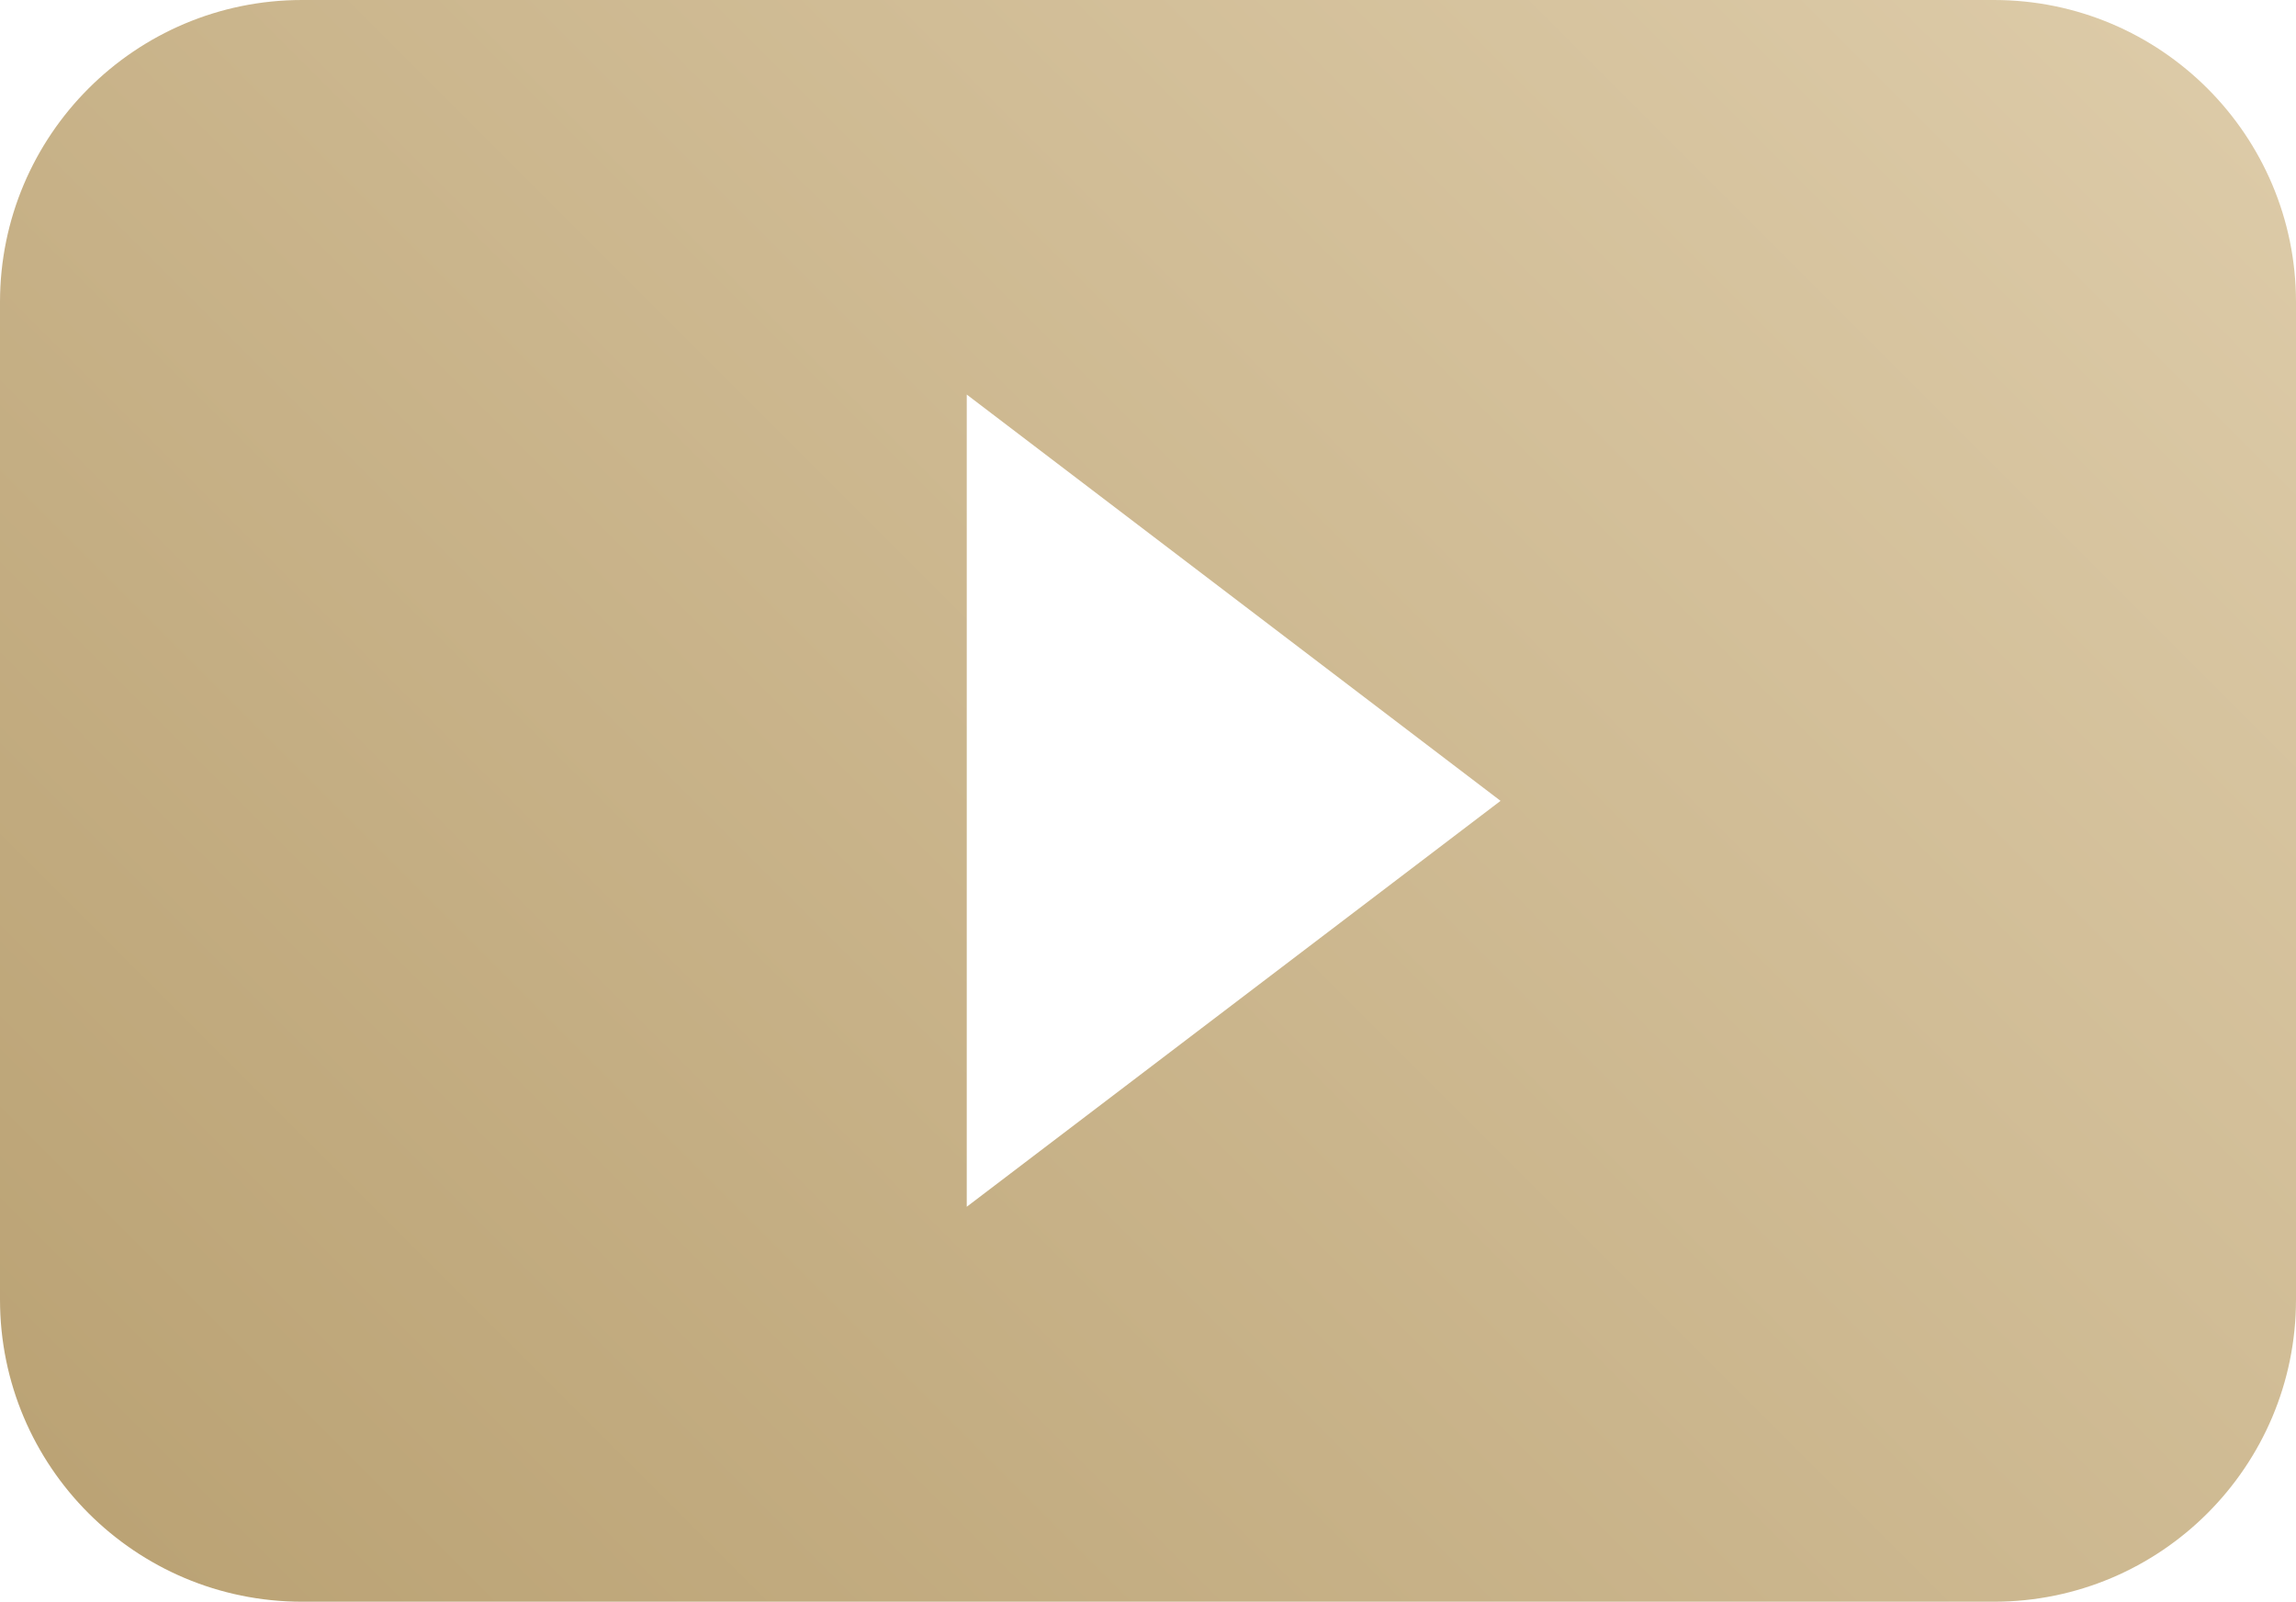
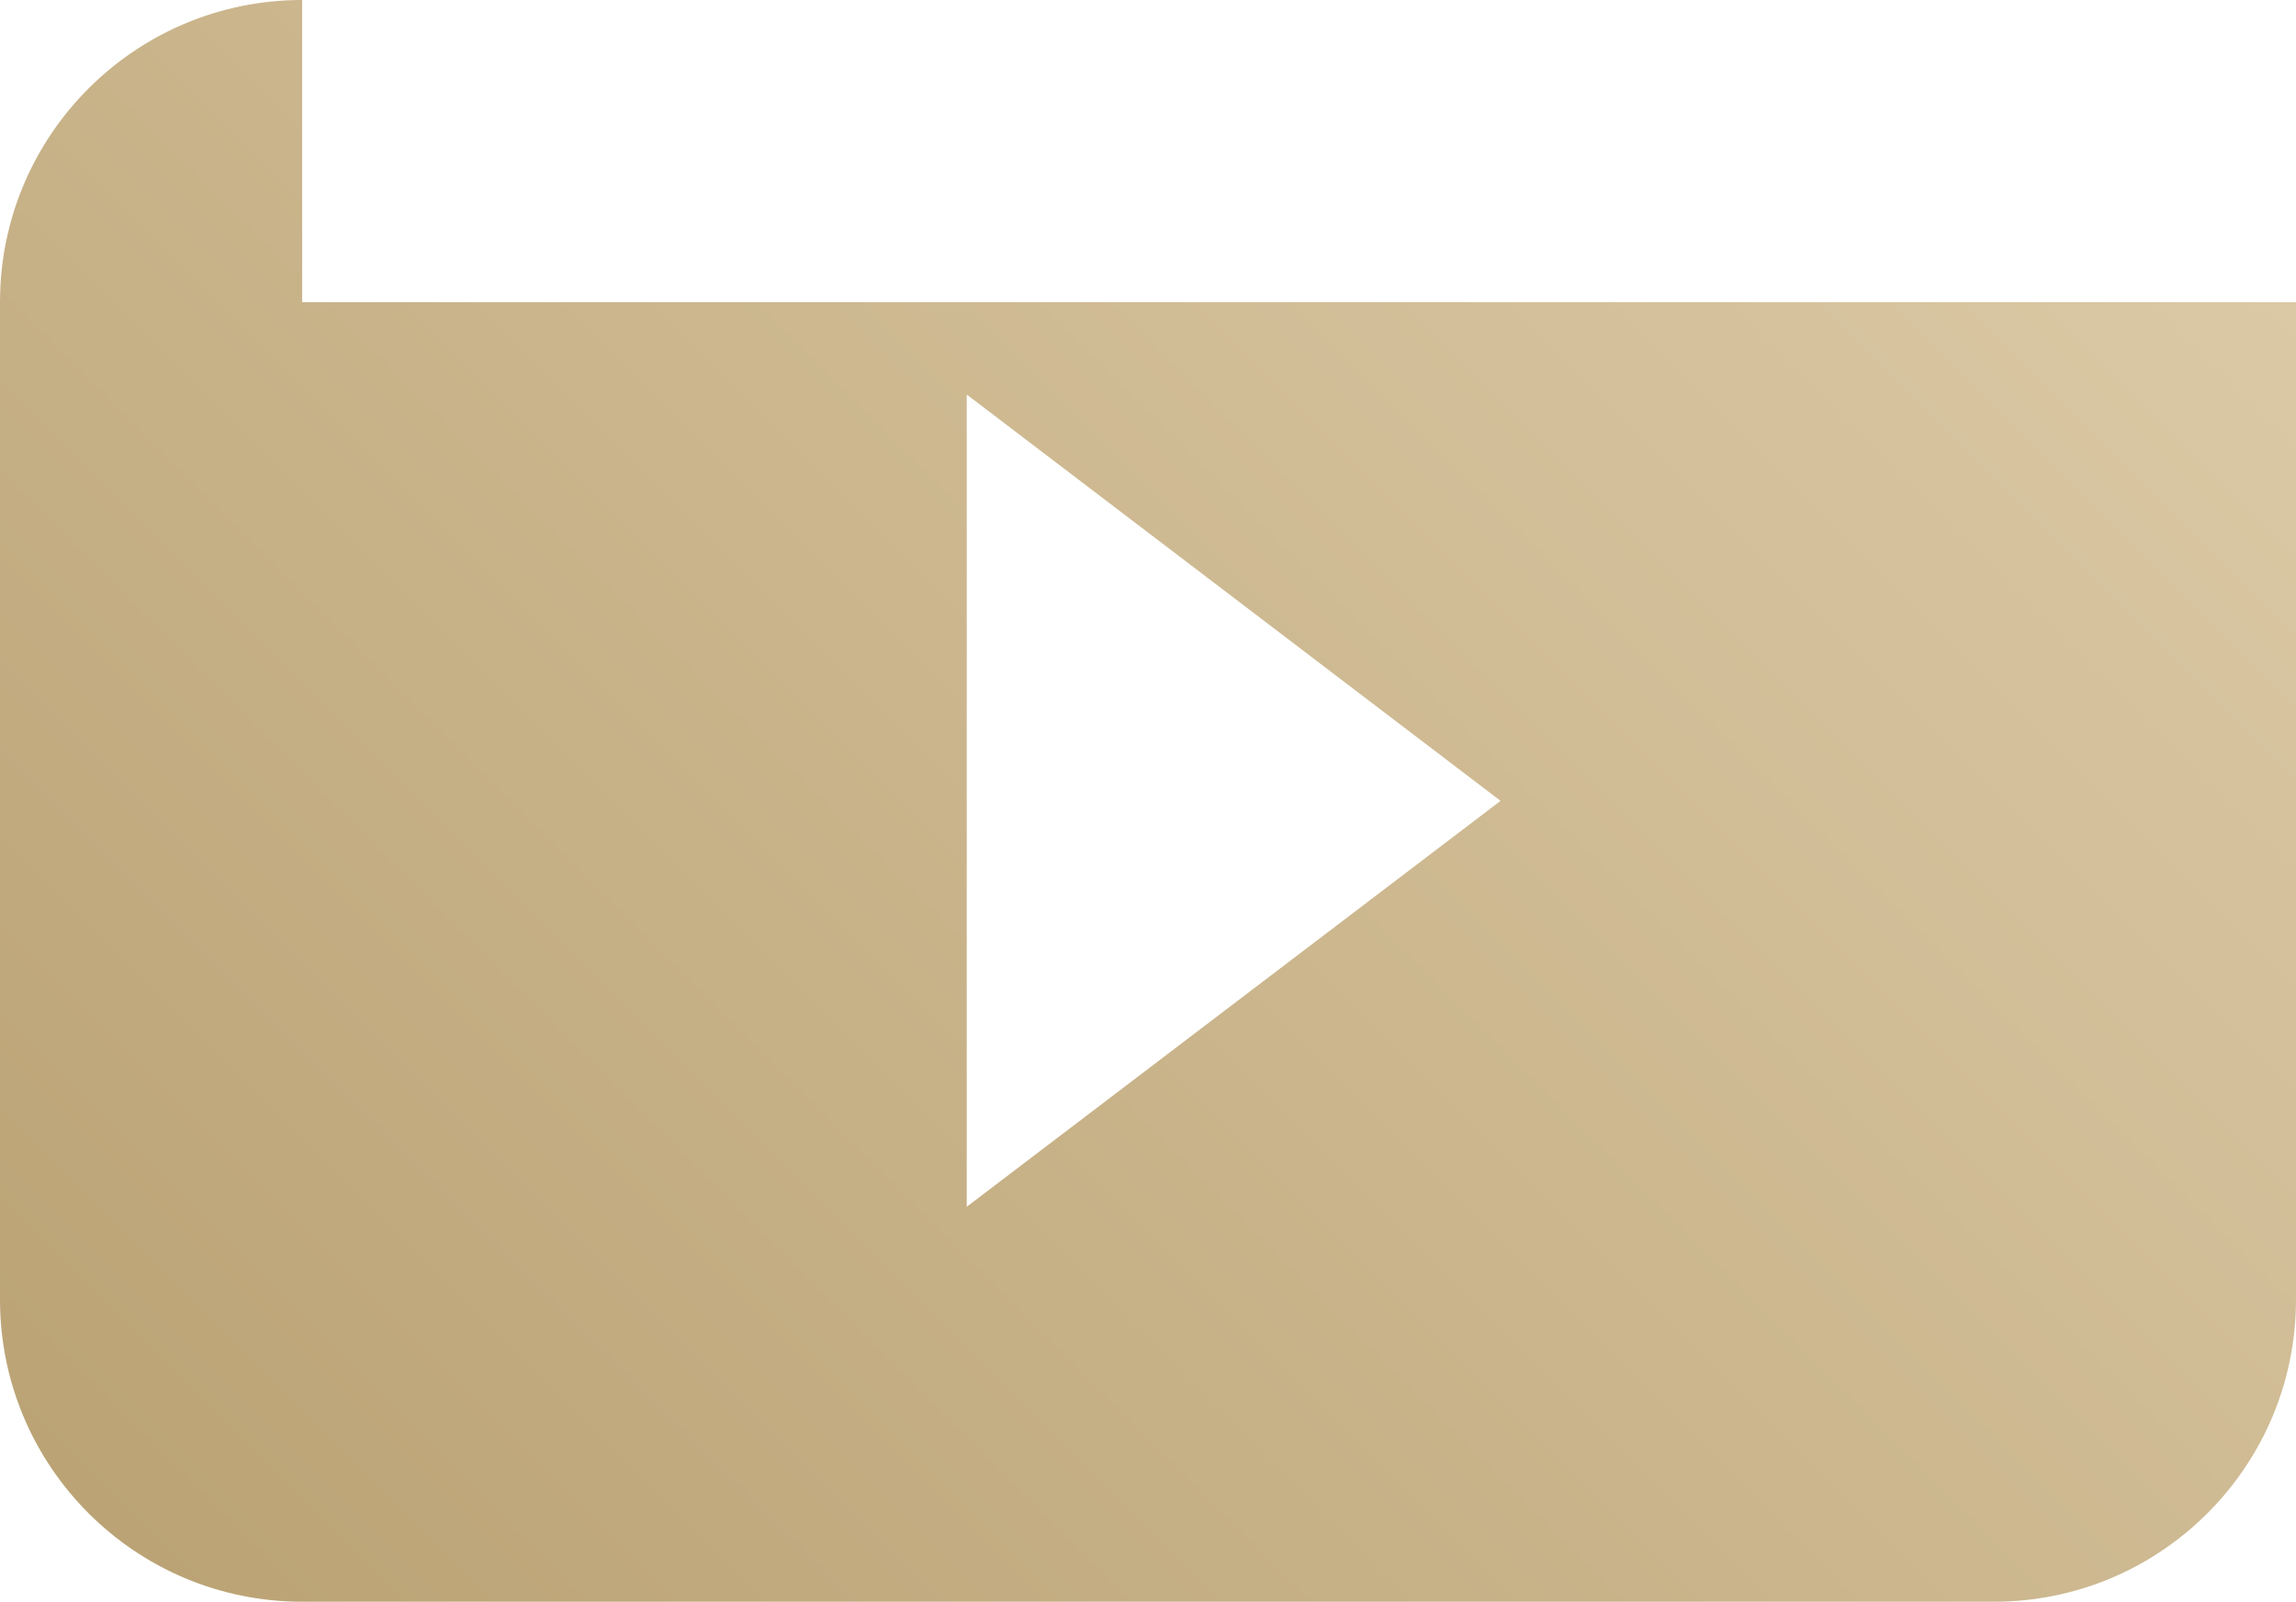
<svg xmlns="http://www.w3.org/2000/svg" viewBox="0 0 566.9 395.4" style="enable-background:new 0 0 566.9 395.4" xml:space="preserve">
  <linearGradient id="a" gradientUnits="userSpaceOnUse" x1="64.725" y1="-20.535" x2="502.175" y2="416.915" gradientTransform="matrix(1 0 0 -1 0 395.89)">
    <stop offset="0" style="stop-color:#bba375" />
    <stop offset="1" style="stop-color:#dccaa7" />
  </linearGradient>
-   <path d="M74.6 0C33.4 0 0 33.4 0 74.6v246.2c0 41.2 33.4 74.6 74.6 74.6h417.7c41.2 0 74.6-33.4 74.6-74.6V74.6c0-41.2-33.4-74.6-74.6-74.6H74.6zm164.1 297.9V97.4l131.8 100.3-131.8 100.2z" style="fill:url(#a)" />
+   <path d="M74.6 0C33.4 0 0 33.4 0 74.6v246.2c0 41.2 33.4 74.6 74.6 74.6h417.7c41.2 0 74.6-33.4 74.6-74.6V74.6H74.6zm164.1 297.9V97.4l131.8 100.3-131.8 100.2z" style="fill:url(#a)" />
</svg>